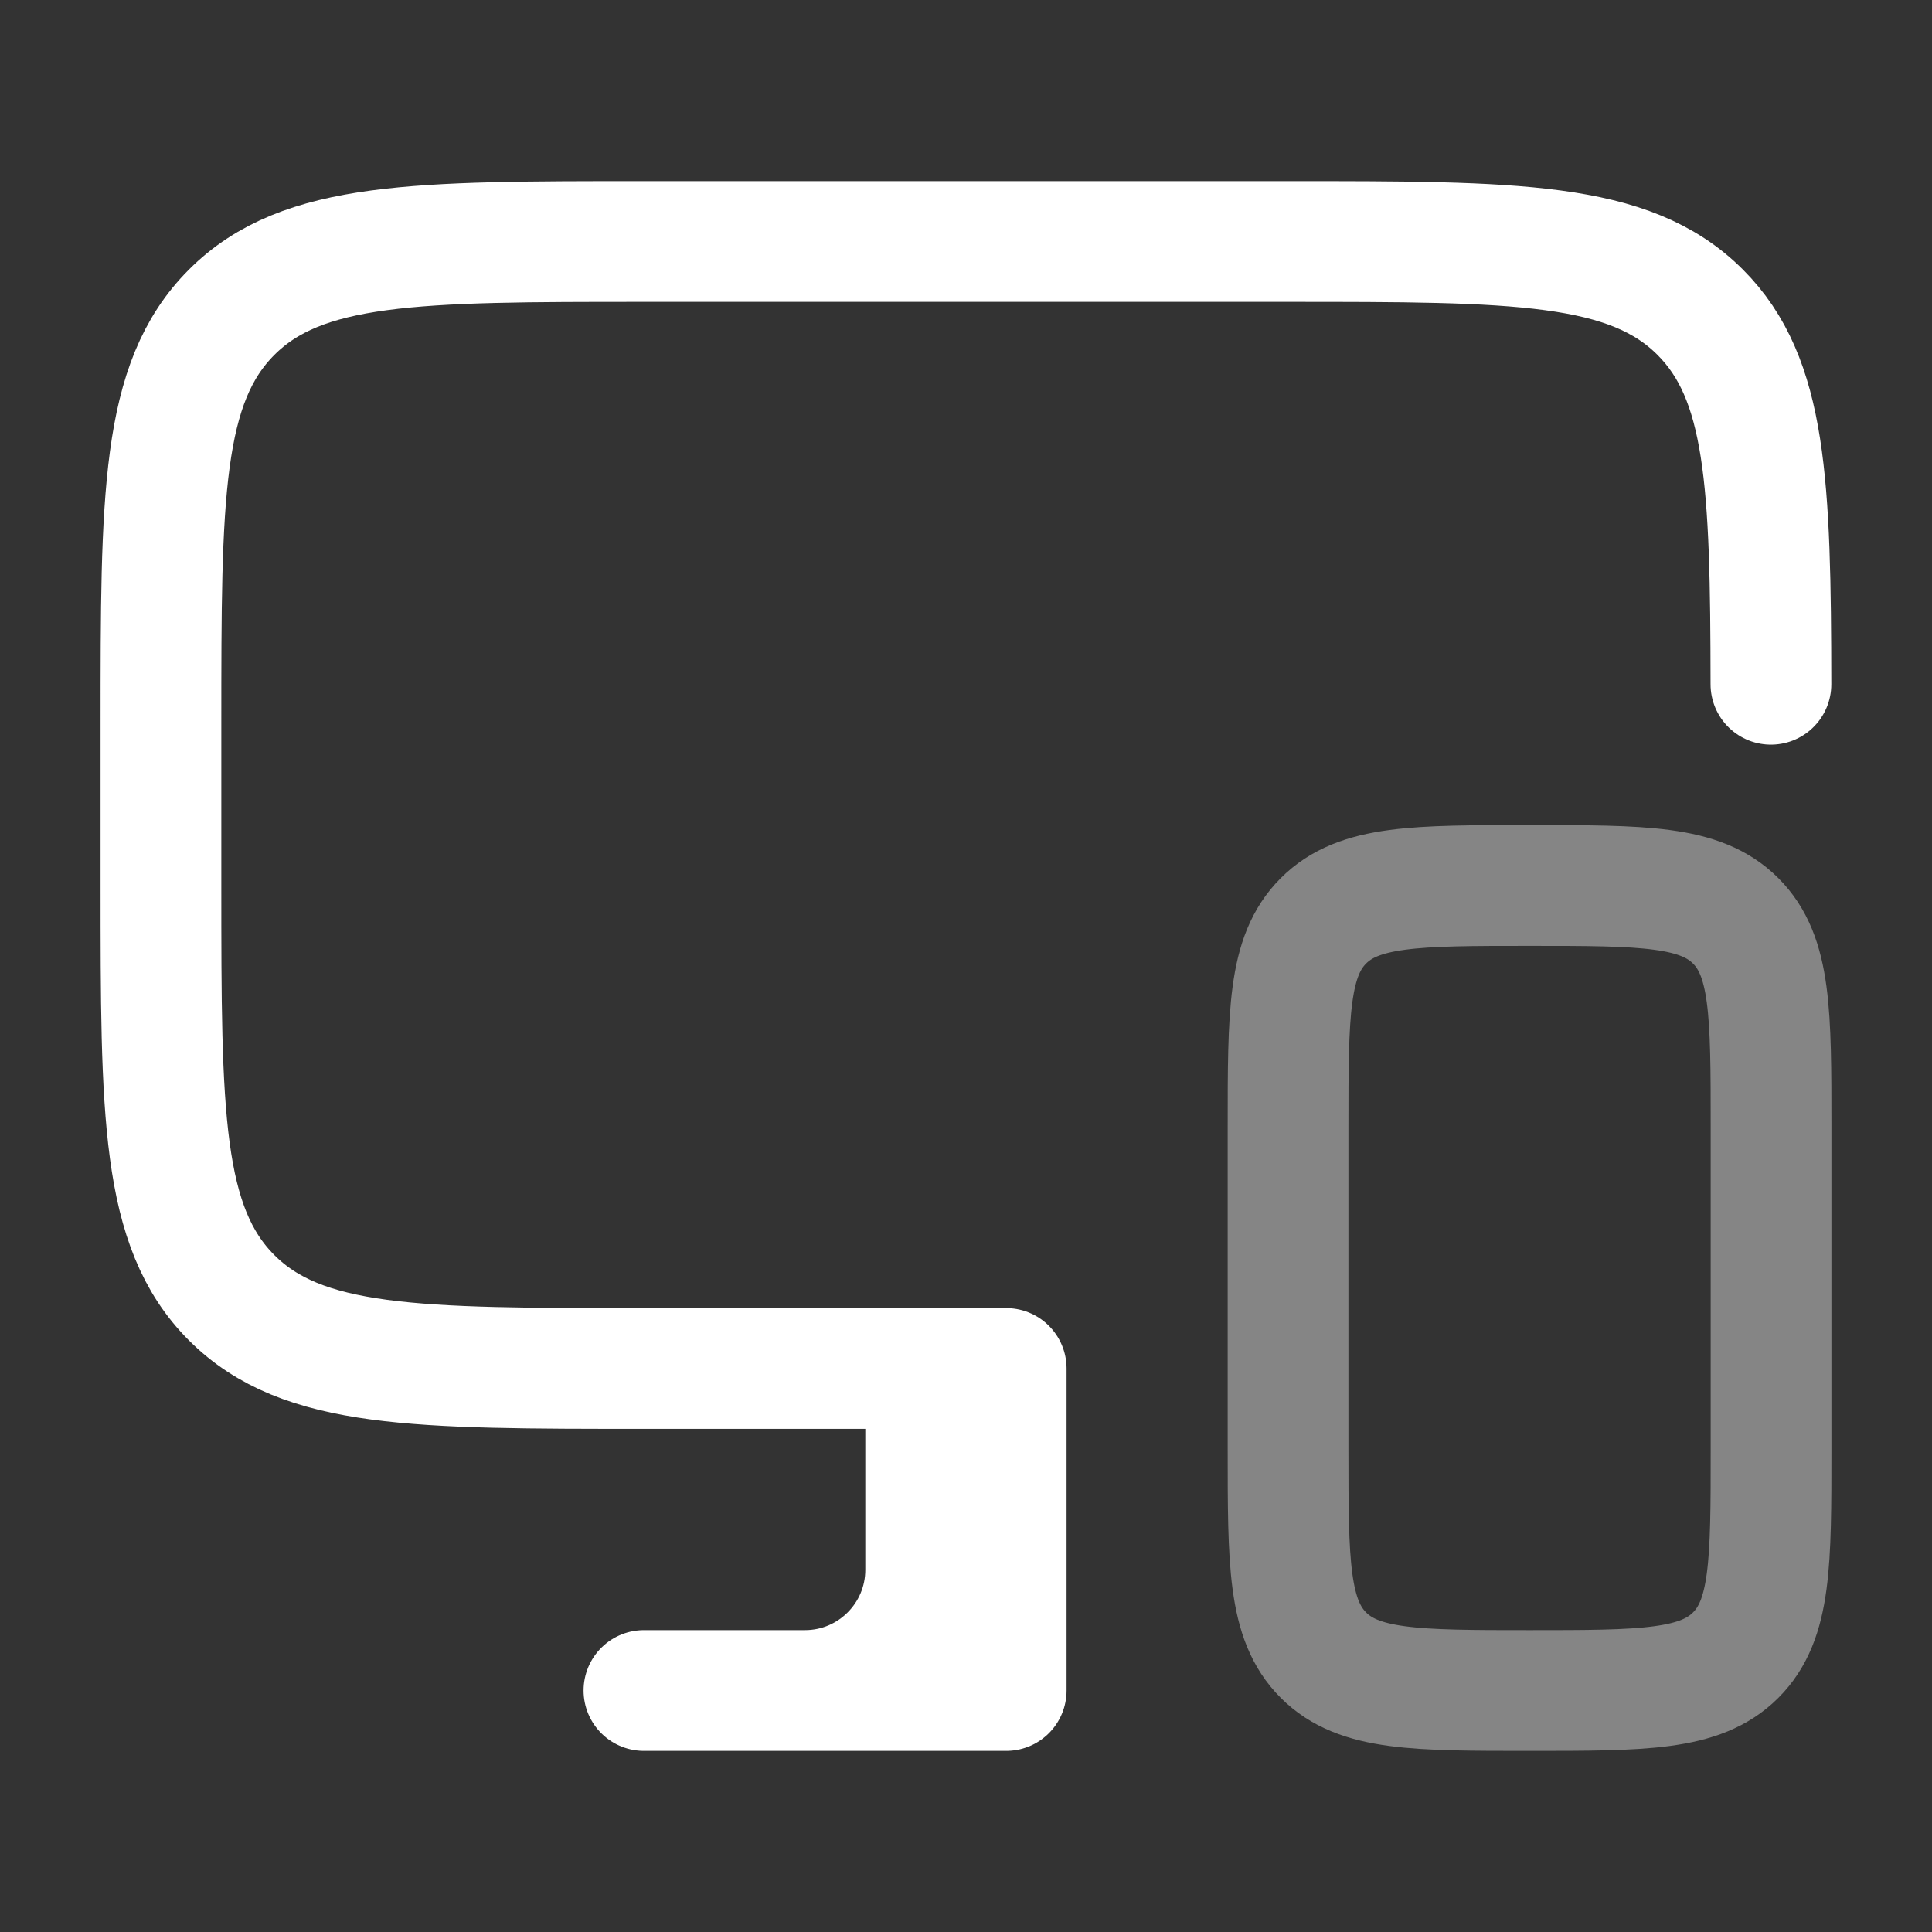
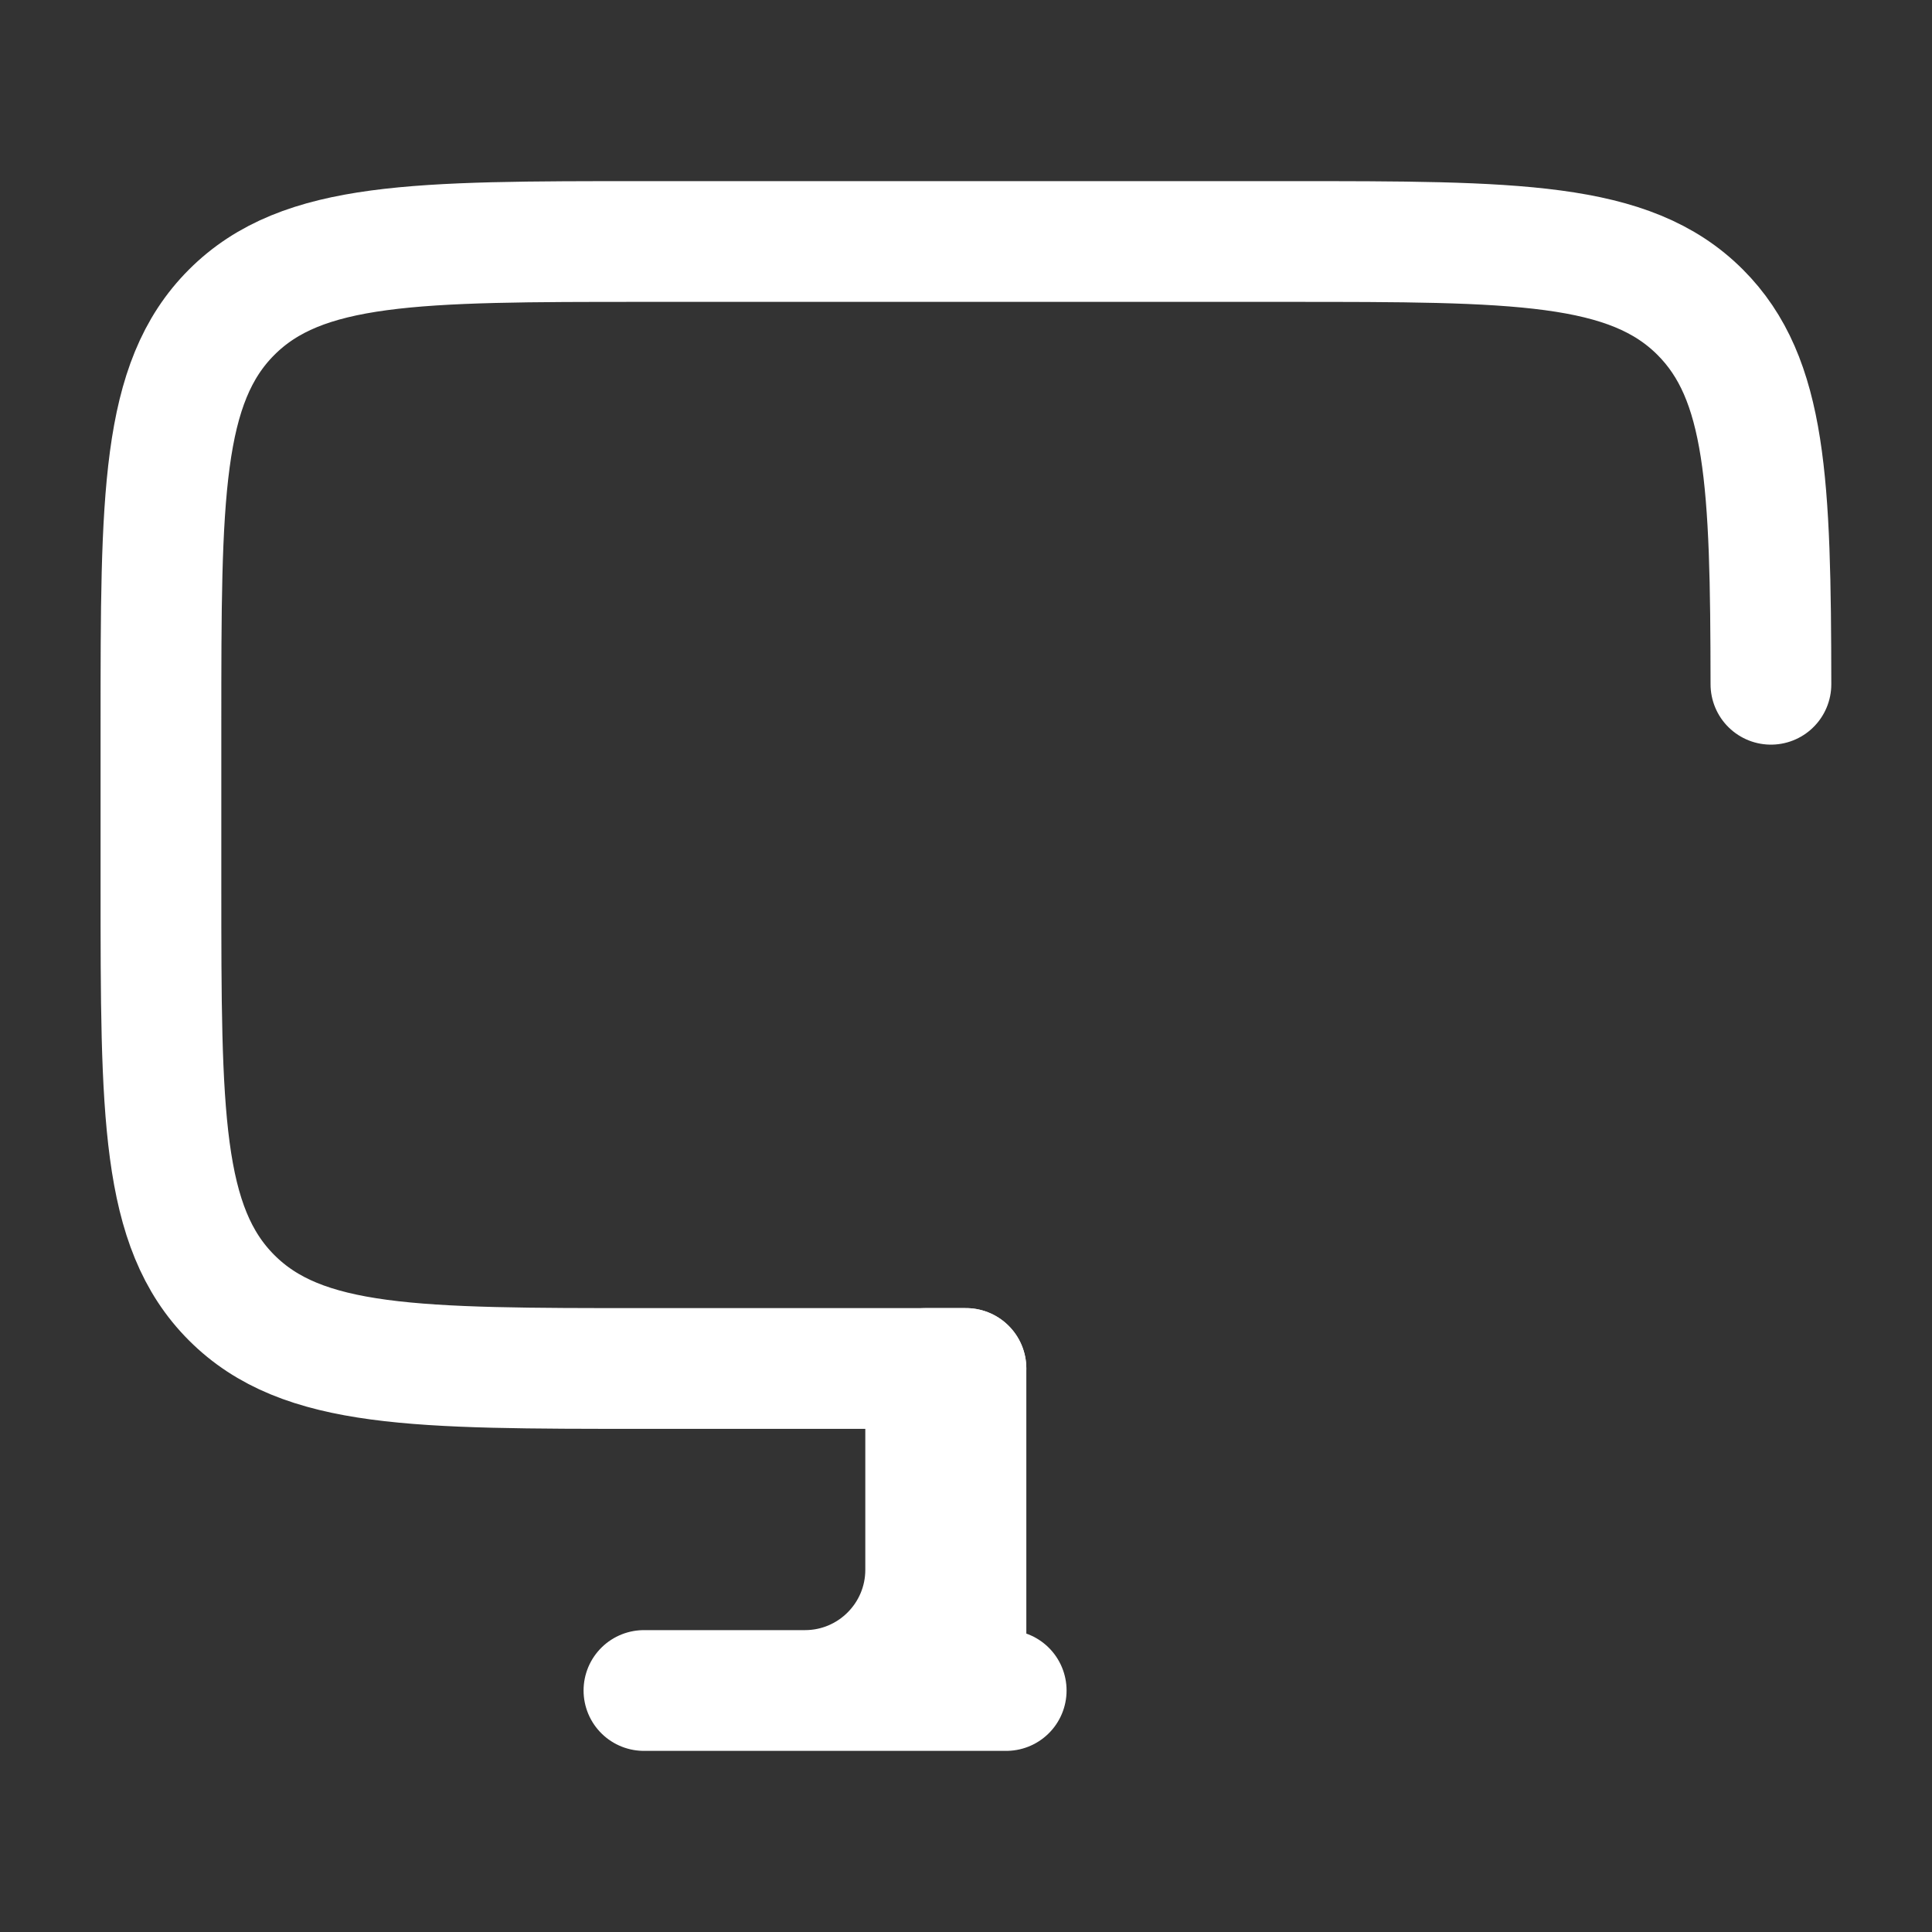
<svg xmlns="http://www.w3.org/2000/svg" width="46" height="46" viewBox="0 0 46 46" fill="none">
  <rect x="0" y="0" width="46" height="46" fill="#333333" stroke="none" />
  <path d="M22.999 32.583H15.332C9.911 32.583 7.2 32.583 5.516 30.899C3.832 29.215 3.832 26.504 3.832 21.083V17.25C3.832 11.829 3.832 9.118 5.516 7.434C7.2 5.75 9.911 5.75 15.332 5.75H30.665C36.087 5.75 38.797 5.75 40.481 7.434C42.063 9.016 42.159 11.503 42.165 16.292" stroke="white" stroke-width="2.875" stroke-linecap="round" stroke-linejoin="round" />
-   <path opacity="0.4" d="M30.668 26.833V34.5C30.668 37.21 30.668 38.566 31.51 39.408C32.352 40.25 33.707 40.25 36.418 40.25C39.129 40.25 40.484 40.25 41.326 39.408C42.168 38.566 42.168 37.21 42.168 34.5V26.833C42.168 24.122 42.168 22.767 41.326 21.925C40.484 21.083 39.129 21.083 36.418 21.083C33.707 21.083 32.352 21.083 31.51 21.925C30.668 22.767 30.668 24.122 30.668 26.833Z" stroke="white" stroke-width="2.875" stroke-linecap="round" stroke-linejoin="round" />
-   <path d="M19.165 40.25H15.332M19.165 40.25C20.753 40.25 22.04 38.962 22.04 37.375V32.583H22.999M19.165 40.25H23.957V32.583H22.999M22.999 32.583V40.25" stroke="white" stroke-width="2.875" stroke-linecap="round" stroke-linejoin="round" />
+   <path d="M19.165 40.25H15.332M19.165 40.25C20.753 40.25 22.04 38.962 22.04 37.375V32.583H22.999M19.165 40.25H23.957H22.999M22.999 32.583V40.25" stroke="white" stroke-width="2.875" stroke-linecap="round" stroke-linejoin="round" />
</svg>